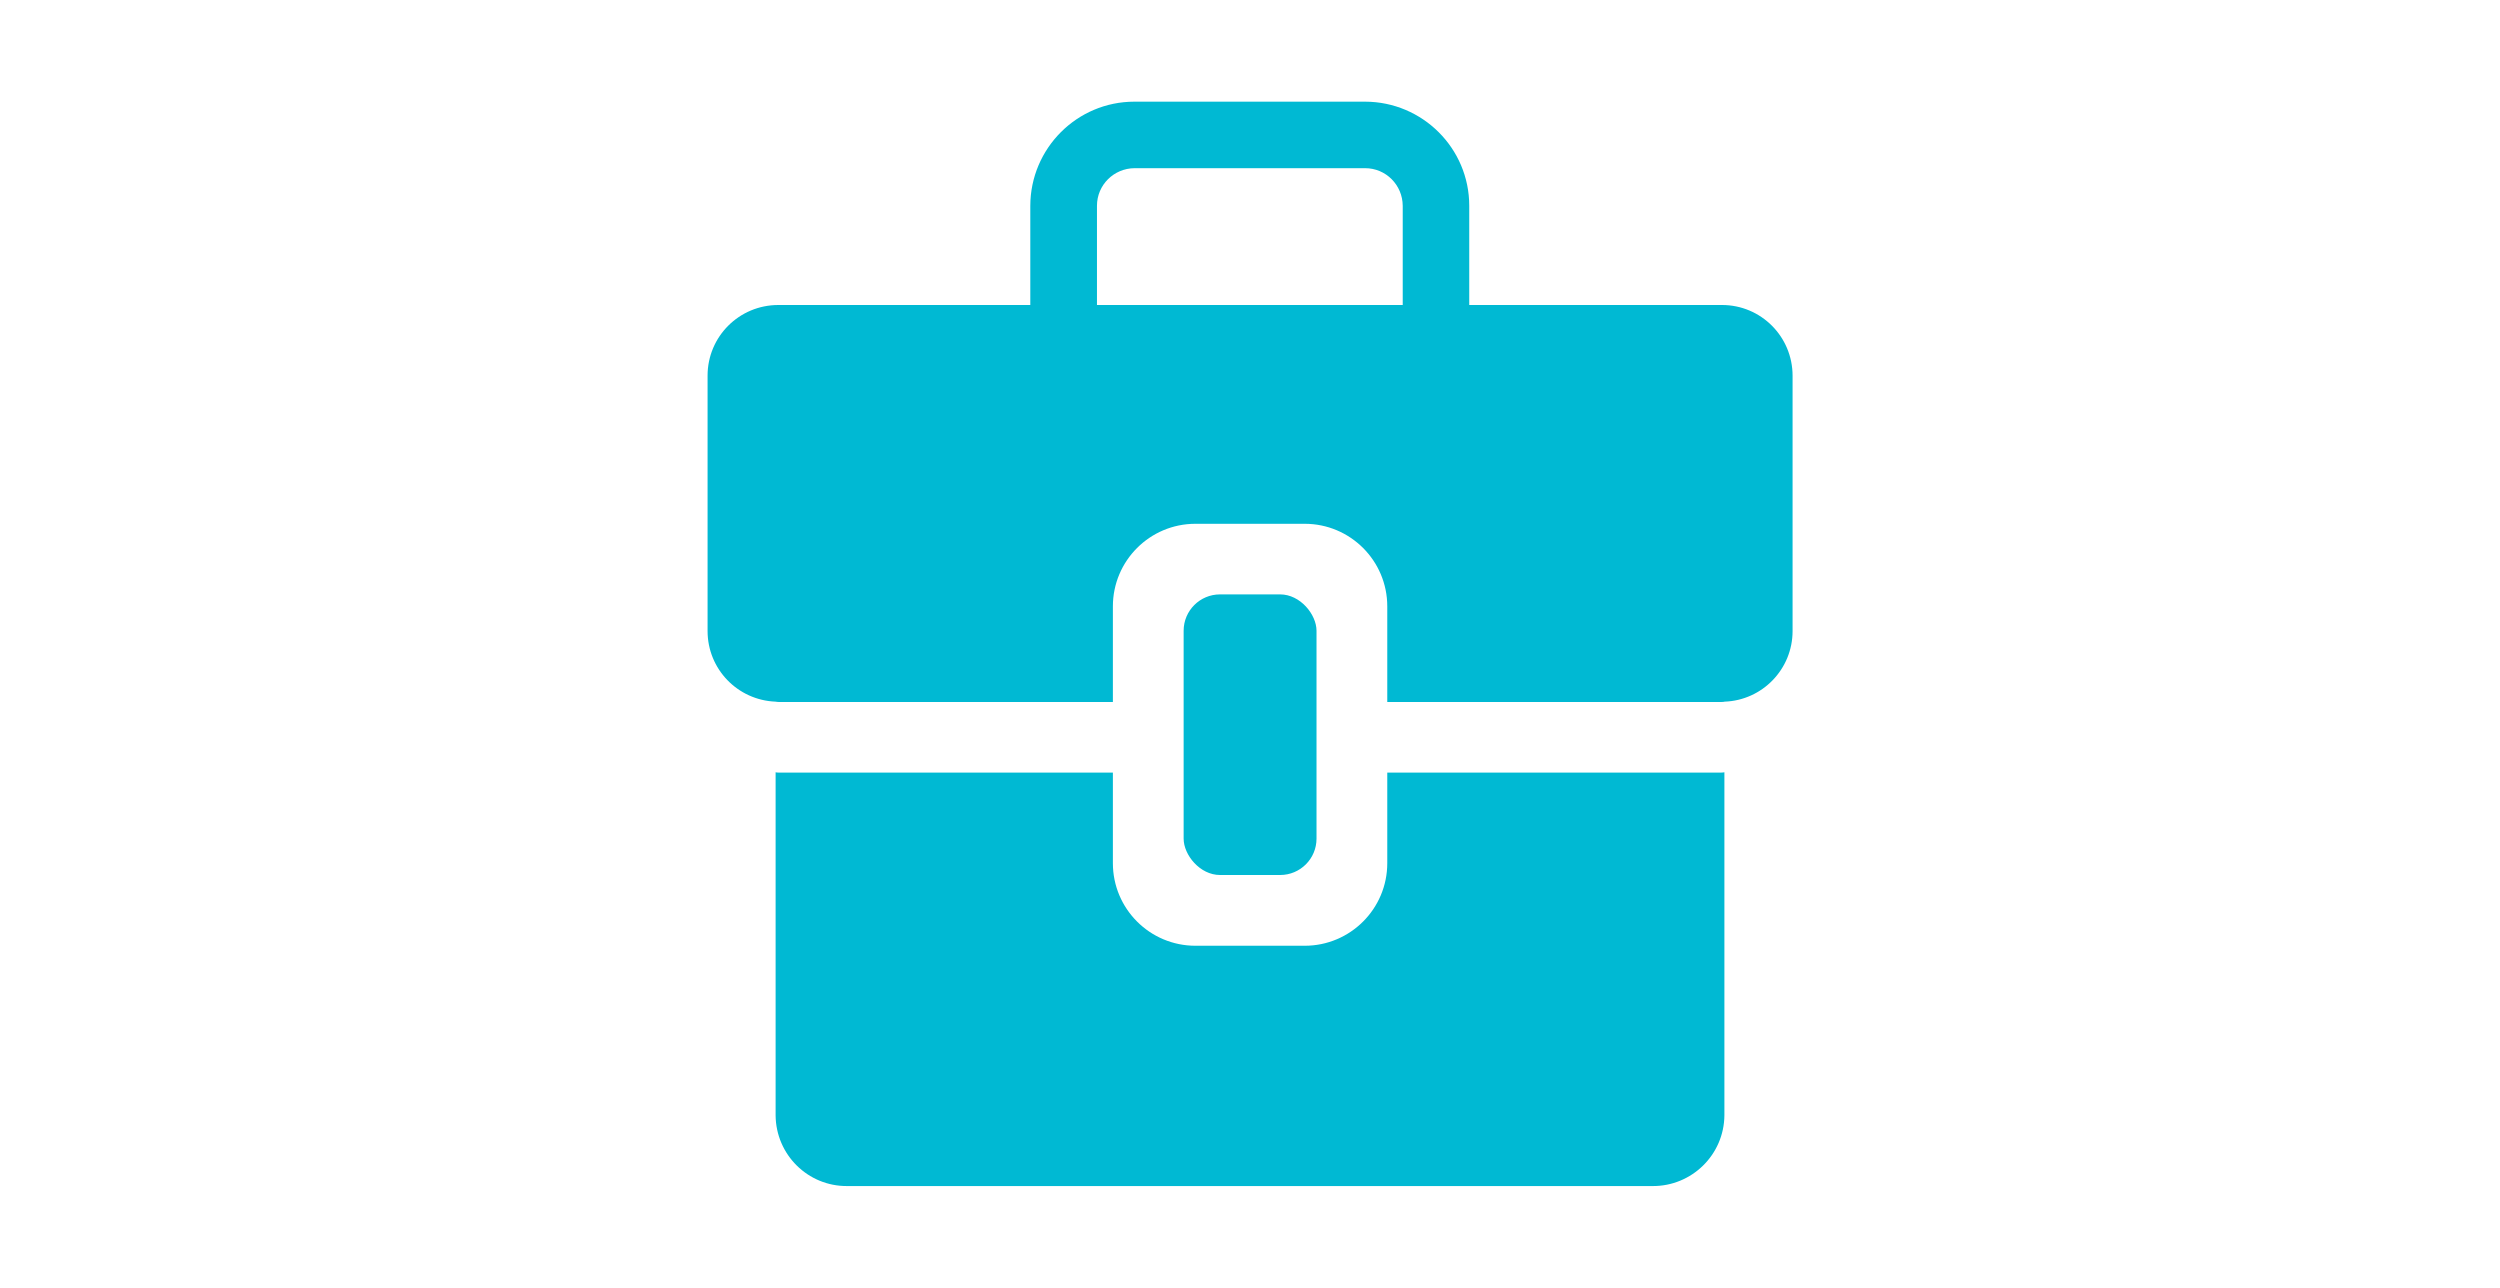
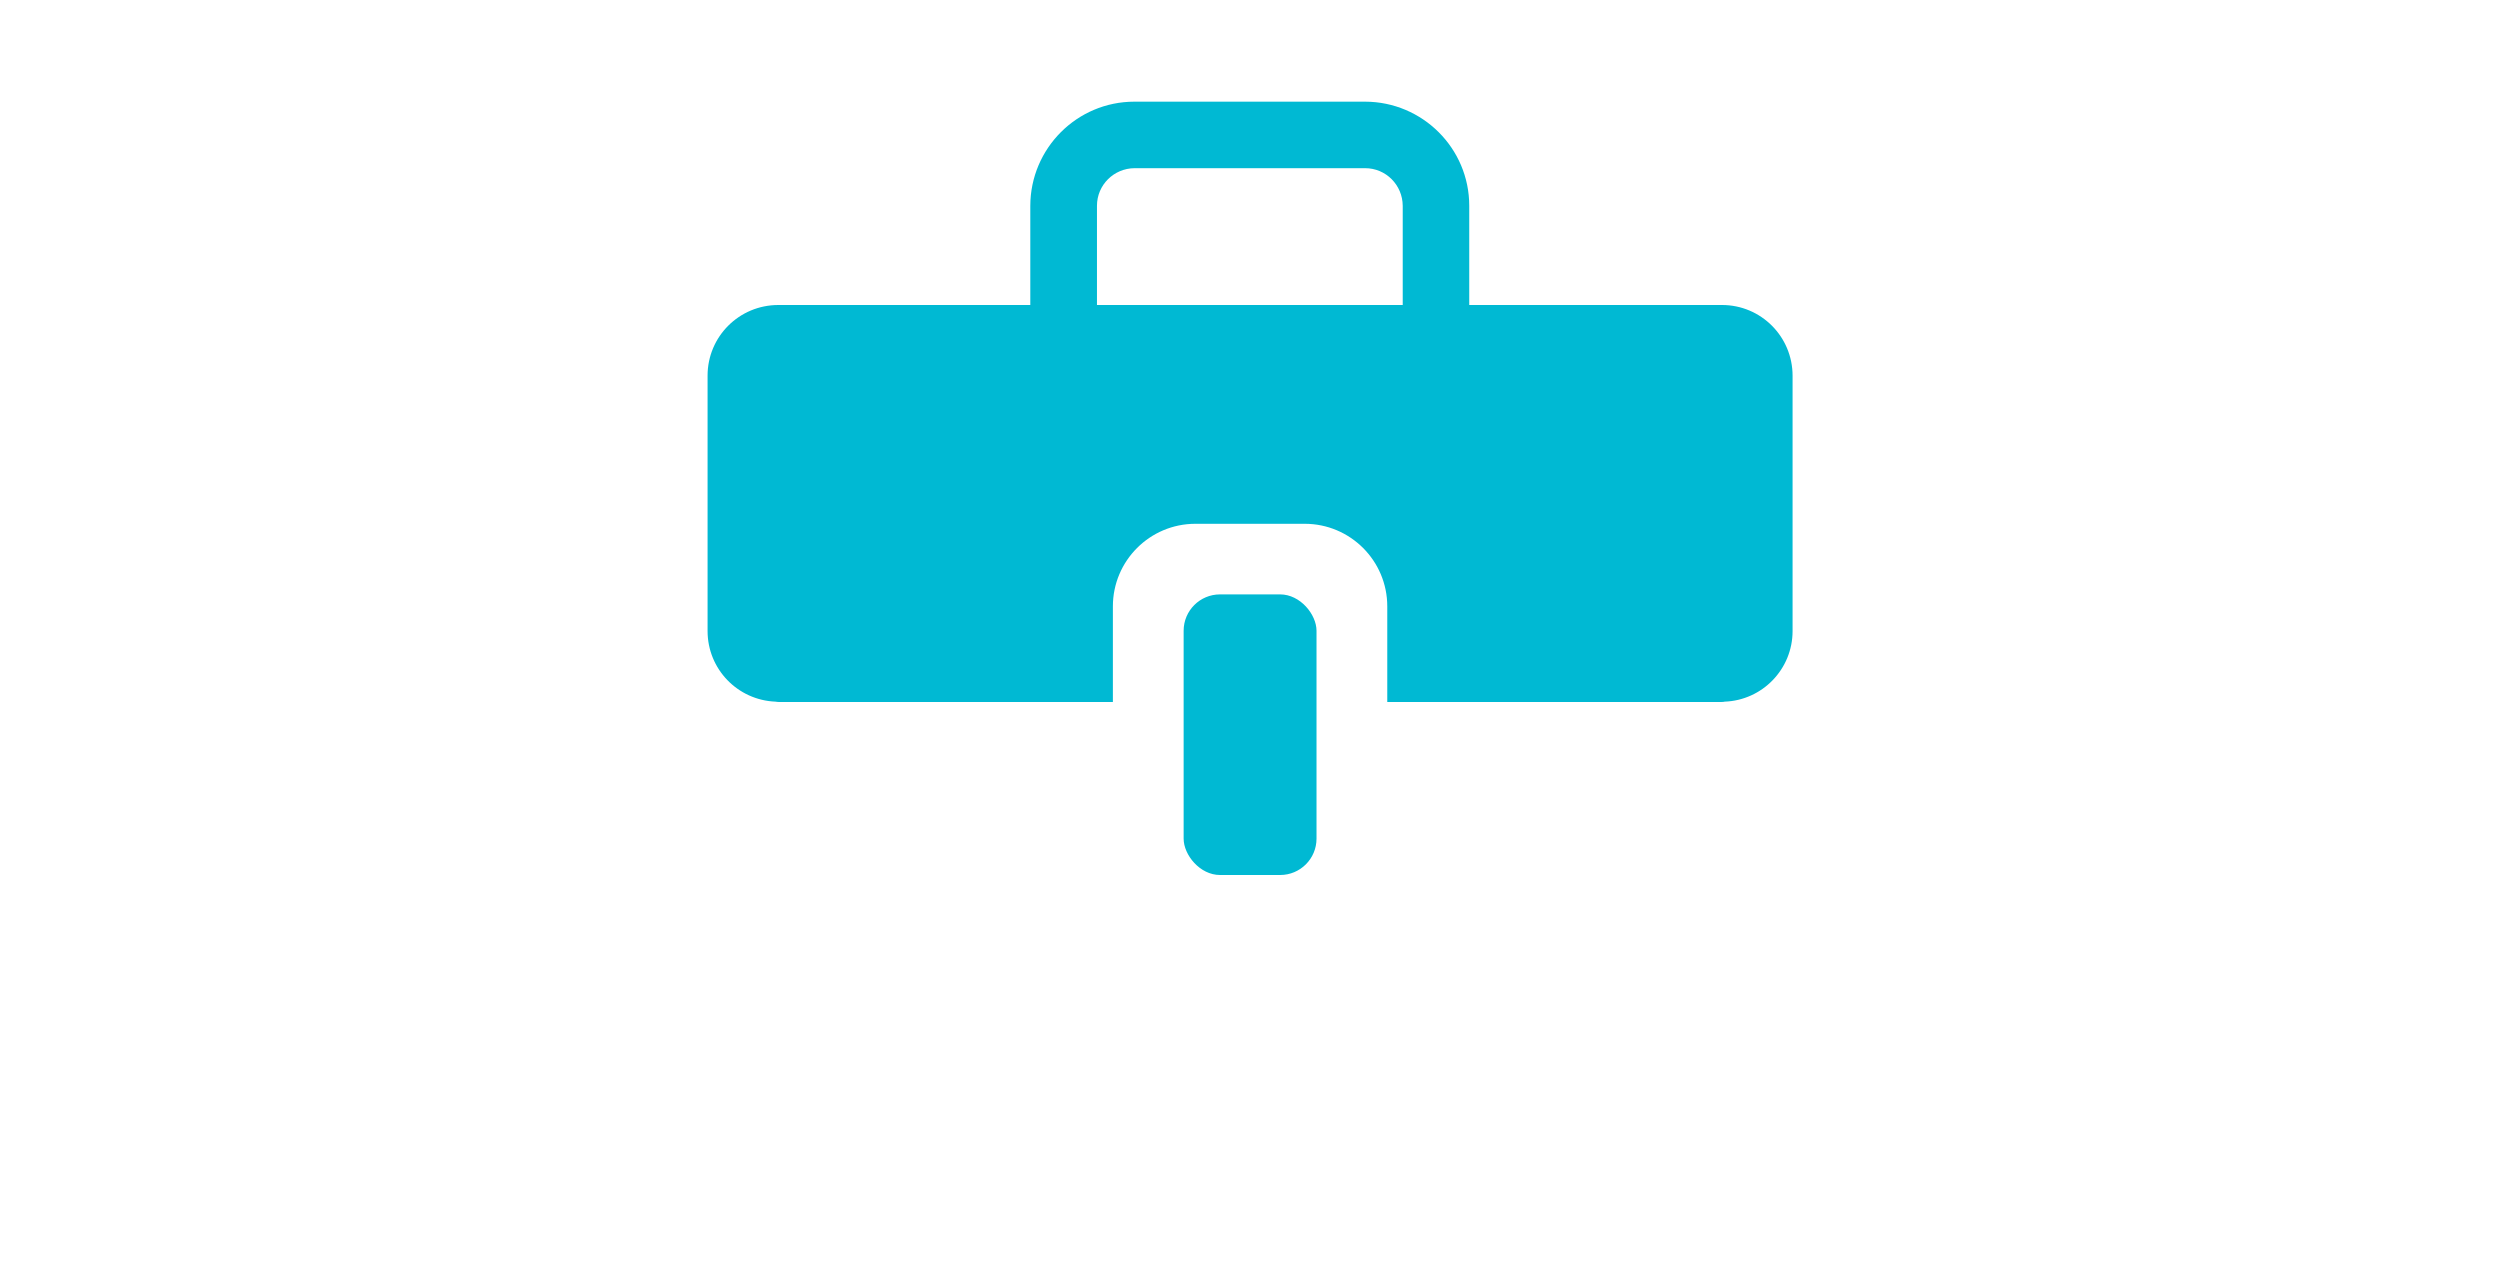
<svg xmlns="http://www.w3.org/2000/svg" id="_レイヤー_2" viewBox="0 0 165 85">
  <defs>
    <style>.cls-1{fill:none;}.cls-2{fill:#00b9d3;}</style>
  </defs>
  <g id="_レイヤー_1-2">
    <g id="_グループ_395">
      <g id="_グループ_41">
        <path id="_パス_108" class="cls-2" d="M113.62,20.13h-16.65v-6.55c0-3.79-3.08-6.86-6.87-6.87h-15.23c-3.79,0-6.86,3.08-6.87,6.87v6.55h-16.63c-2.58,0-4.67,2.08-4.67,4.66h0v16.86c0,2.51,1.98,4.56,4.49,4.66.06.01.12.02.19.02h22.07v-6.31c0-3.01,2.44-5.45,5.45-5.45h7.21c3.01,0,5.45,2.44,5.45,5.45v6.31h22.07c.06,0,.13,0,.19-.02,2.5-.09,4.49-2.15,4.49-4.66v-16.85c0-2.58-2.08-4.67-4.66-4.67h-.01ZM72.4,20.13v-6.55c0-1.37,1.11-2.47,2.48-2.48h15.22c1.37,0,2.47,1.11,2.48,2.48v6.55h-20.18Z" />
-         <path id="_パス_109" class="cls-2" d="M91.56,50.99v5.98c0,3.01-2.44,5.45-5.45,5.45h-7.21c-3.01,0-5.45-2.44-5.45-5.45v-5.98h-22.07c-.06,0-.13,0-.19-.02v22.64c.02,2.6,2.13,4.69,4.73,4.67,0,0,.01,0,.02,0h53.12c2.6.02,4.73-2.07,4.75-4.67v-22.64c-.06.01-.12.02-.19.02h-22.07Z" />
      </g>
      <rect id="_長方形_9" class="cls-2" x="78.12" y="39.23" width="8.77" height="18.52" rx="2.4" ry="2.4" />
    </g>
    <rect class="cls-1" width="165" height="85" />
  </g>
</svg>